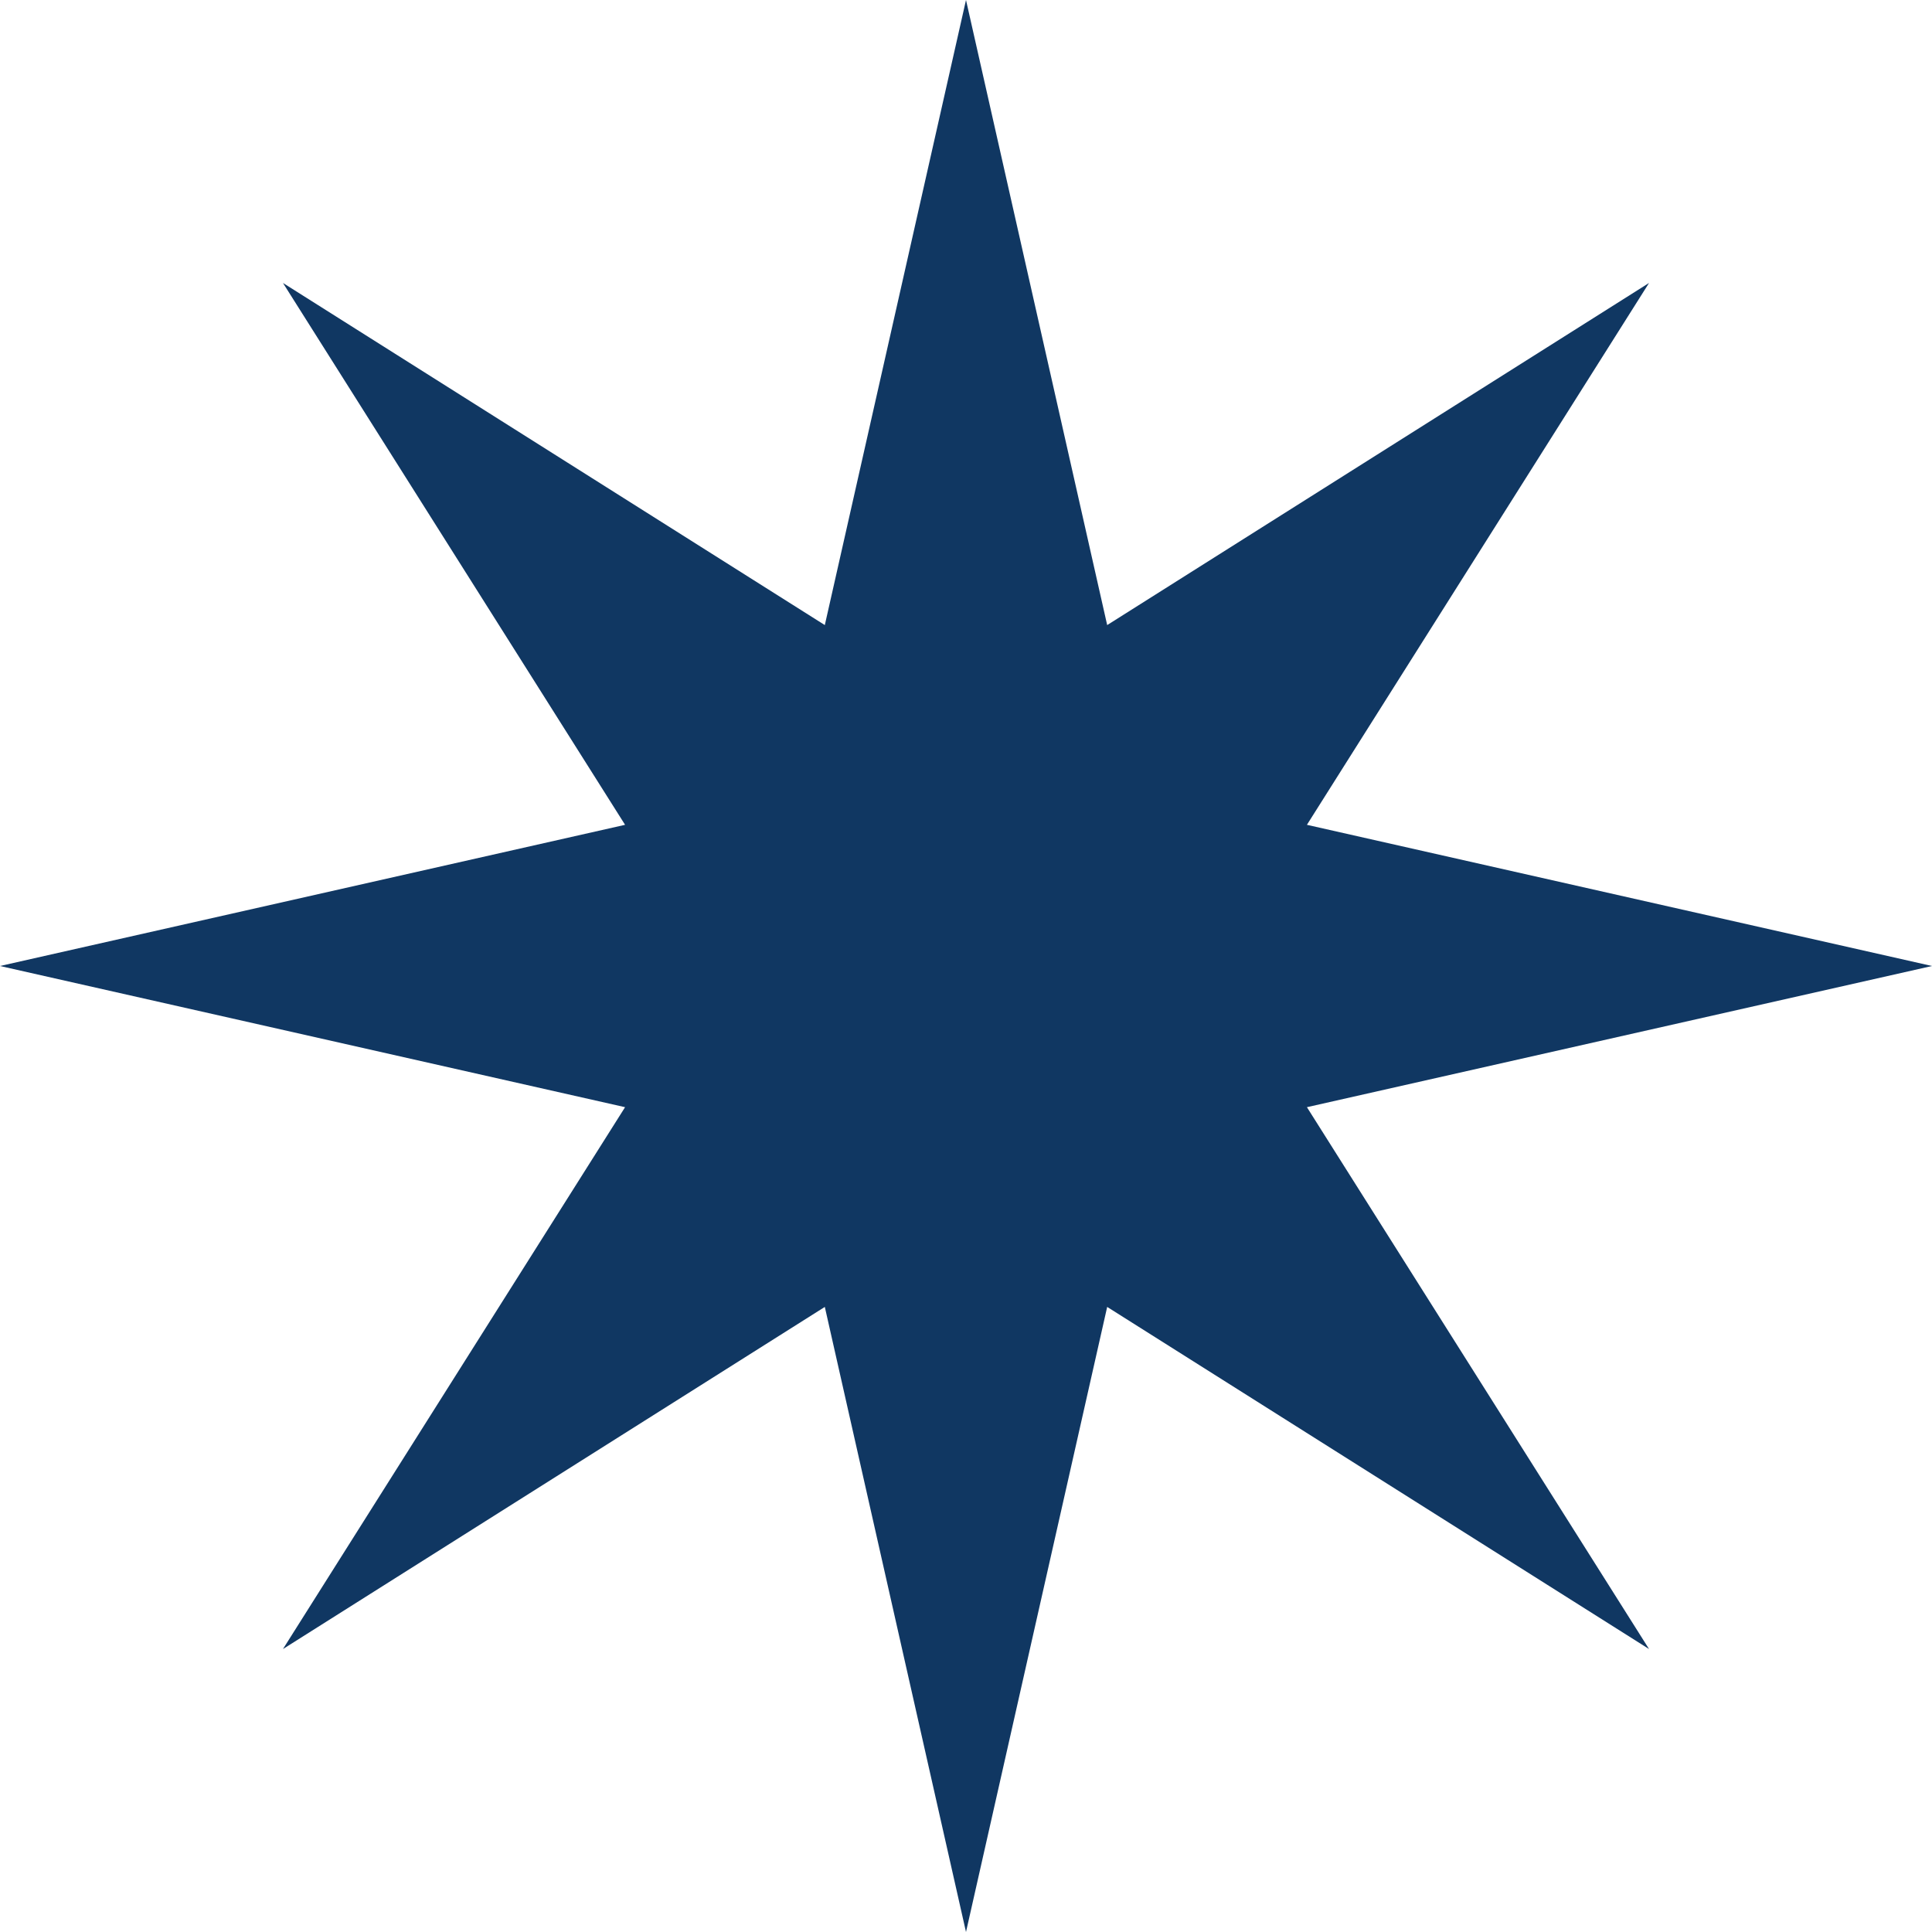
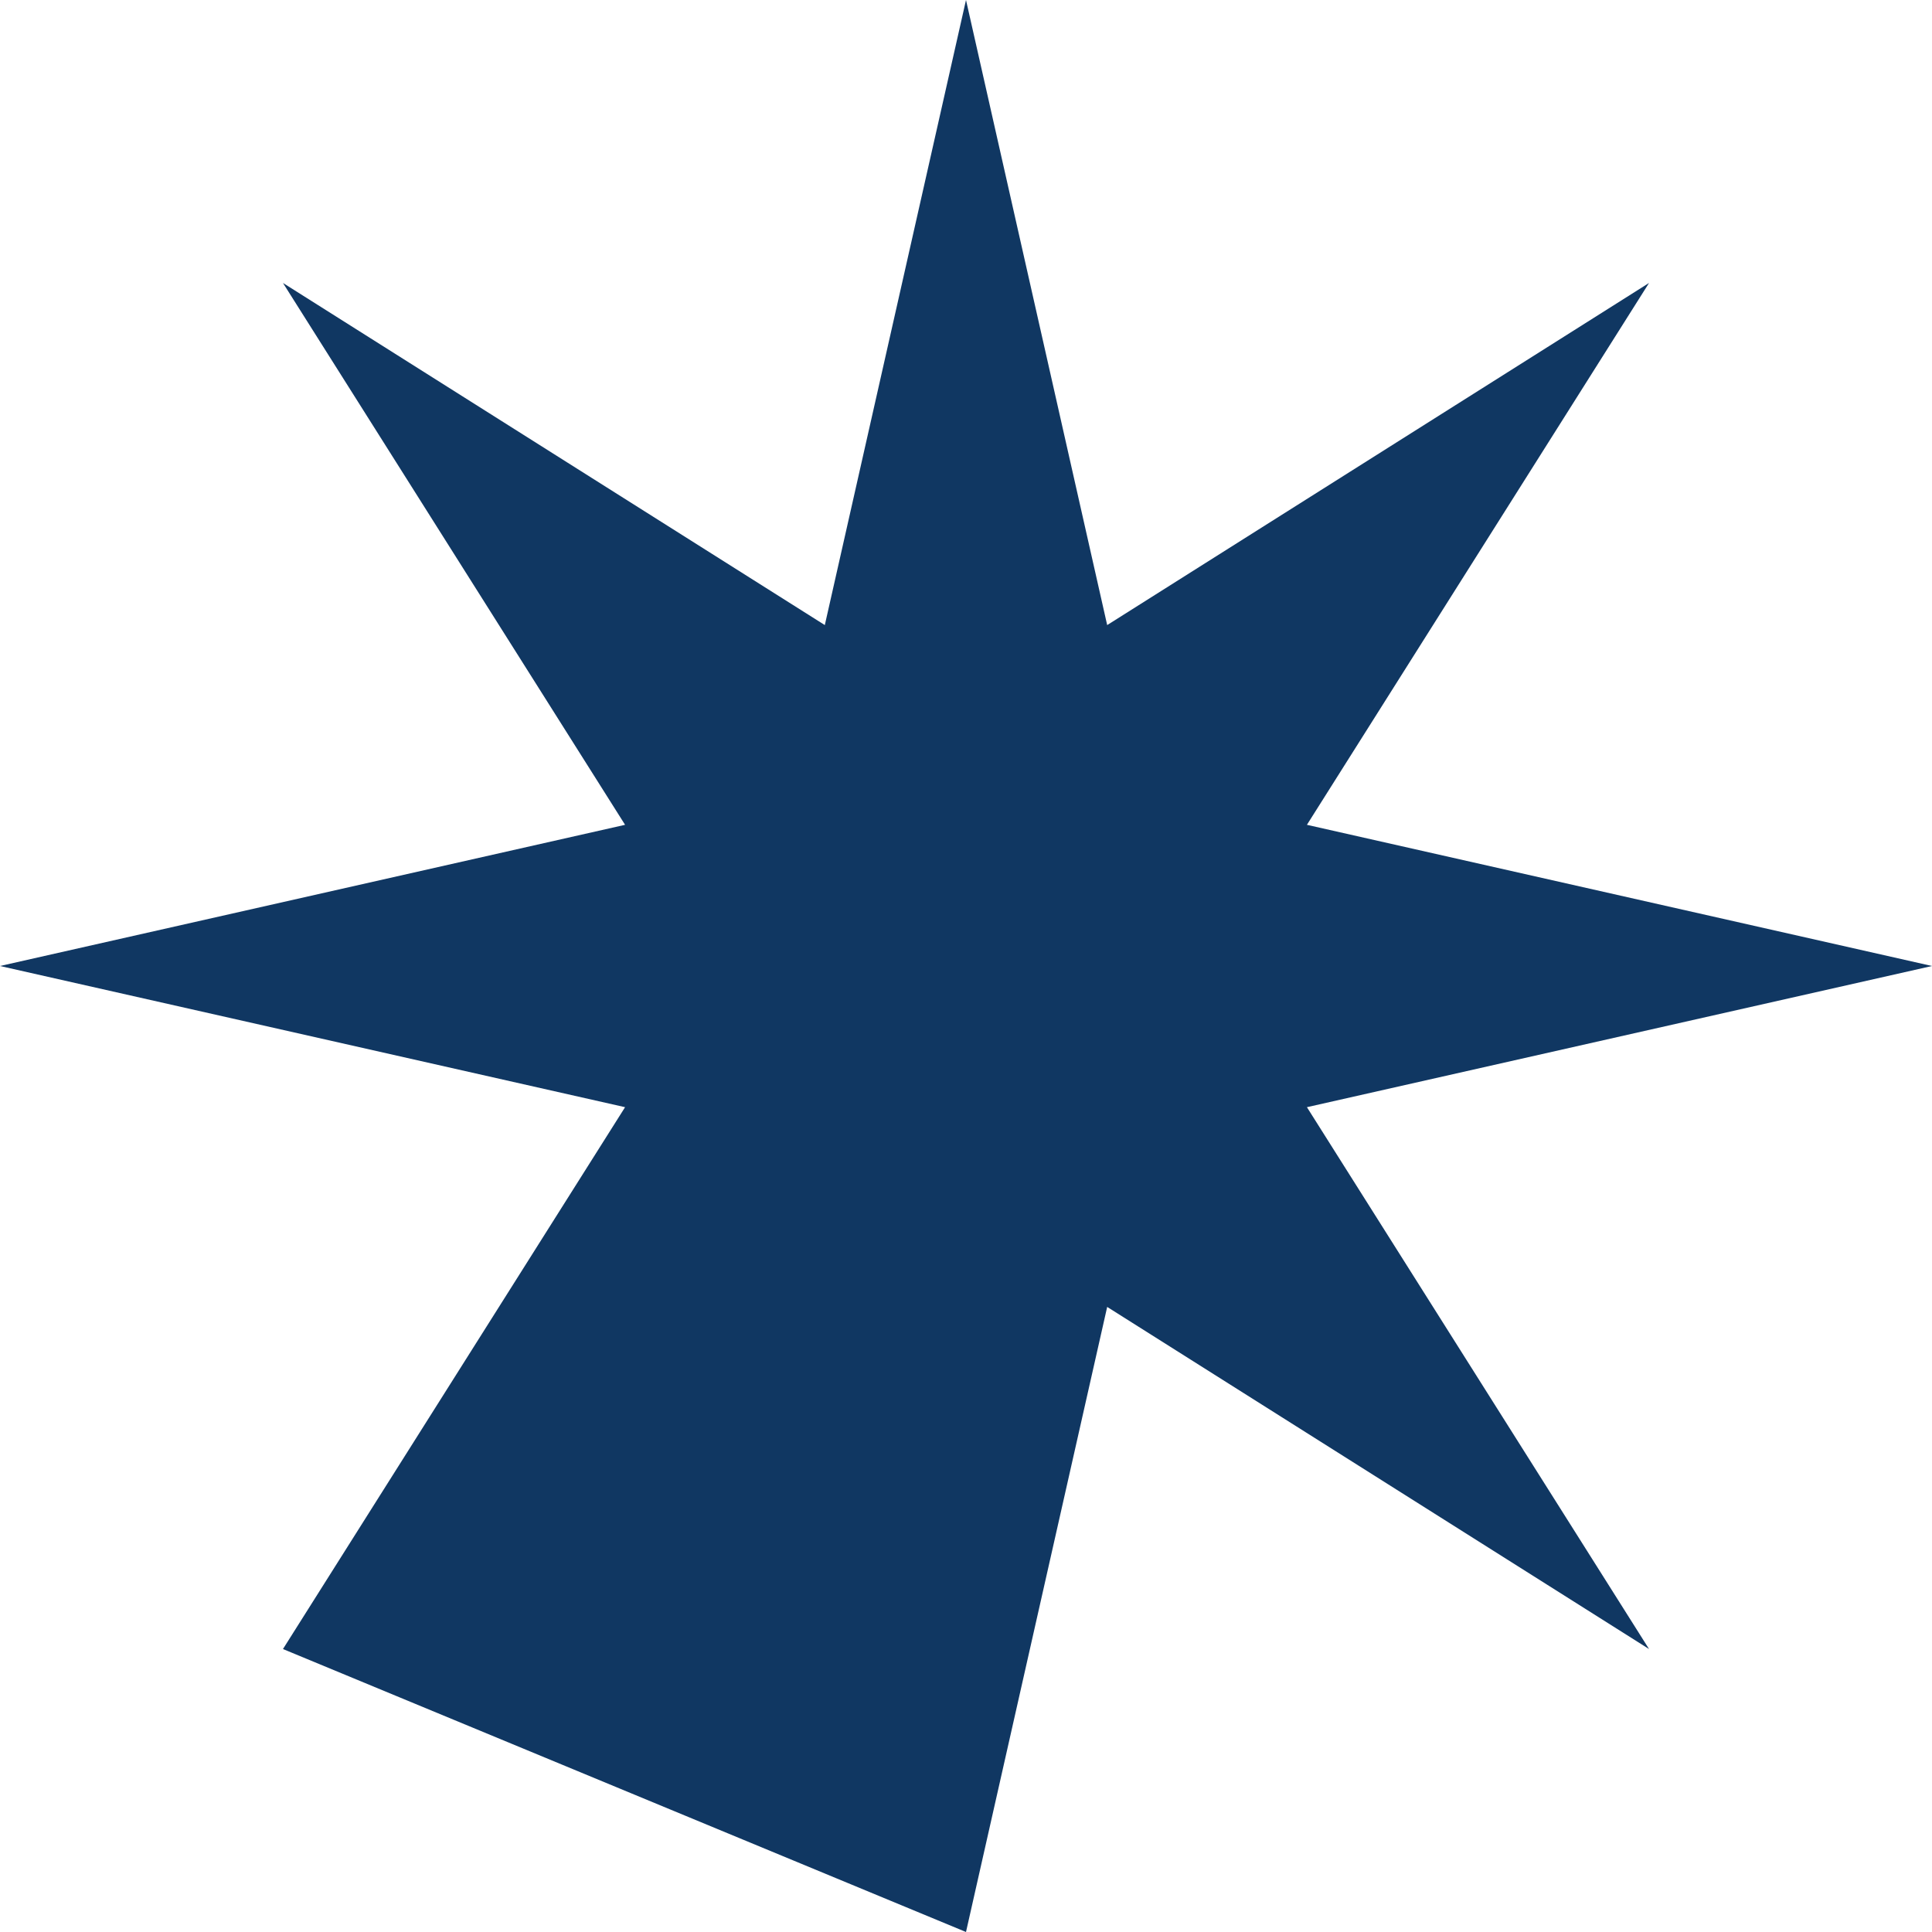
<svg xmlns="http://www.w3.org/2000/svg" width="13" height="13" viewBox="0 0 13 13" fill="none">
-   <path d="M6.5 0L7.45 4.206L11.096 1.904L8.794 5.55L13 6.5L8.794 7.45L11.096 11.096L7.45 8.794L6.5 13L5.55 8.794L1.904 11.096L4.206 7.45L0 6.5L4.206 5.55L1.904 1.904L5.55 4.206L6.5 0Z" fill="#103762" />
+   <path d="M6.5 0L7.45 4.206L11.096 1.904L8.794 5.55L13 6.5L8.794 7.45L11.096 11.096L7.45 8.794L6.5 13L1.904 11.096L4.206 7.45L0 6.5L4.206 5.55L1.904 1.904L5.55 4.206L6.5 0Z" fill="#103762" />
</svg>